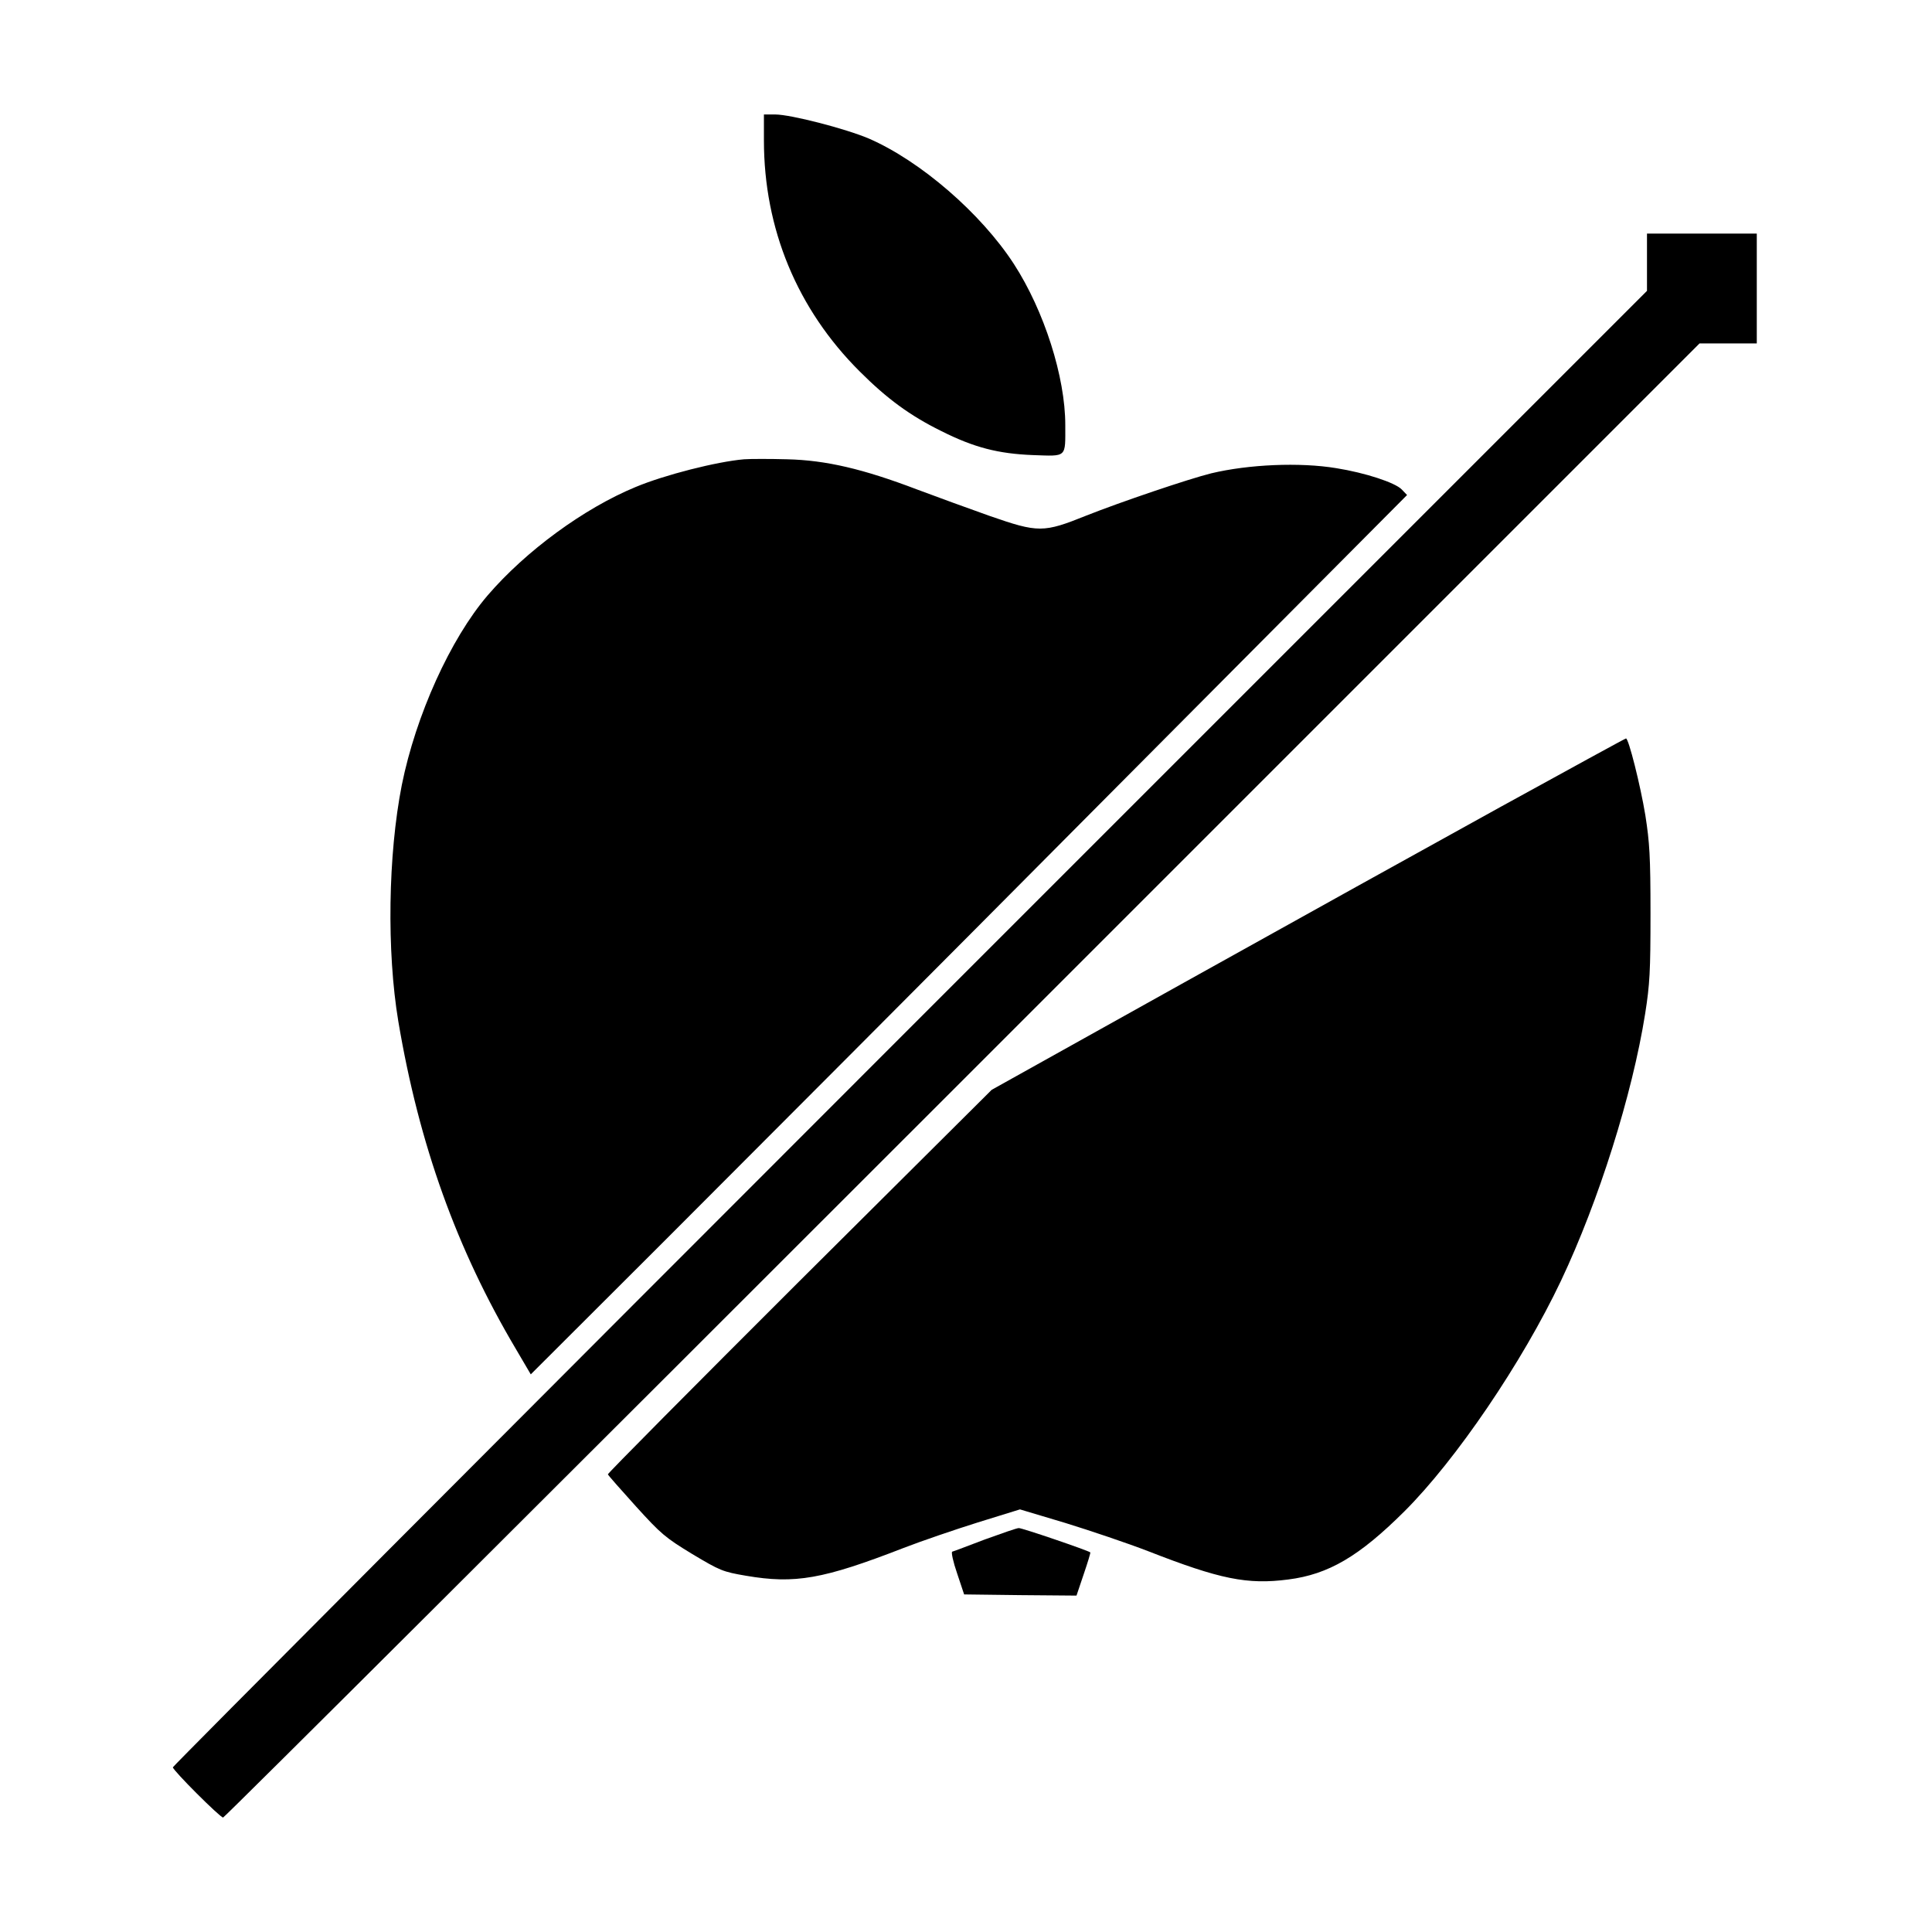
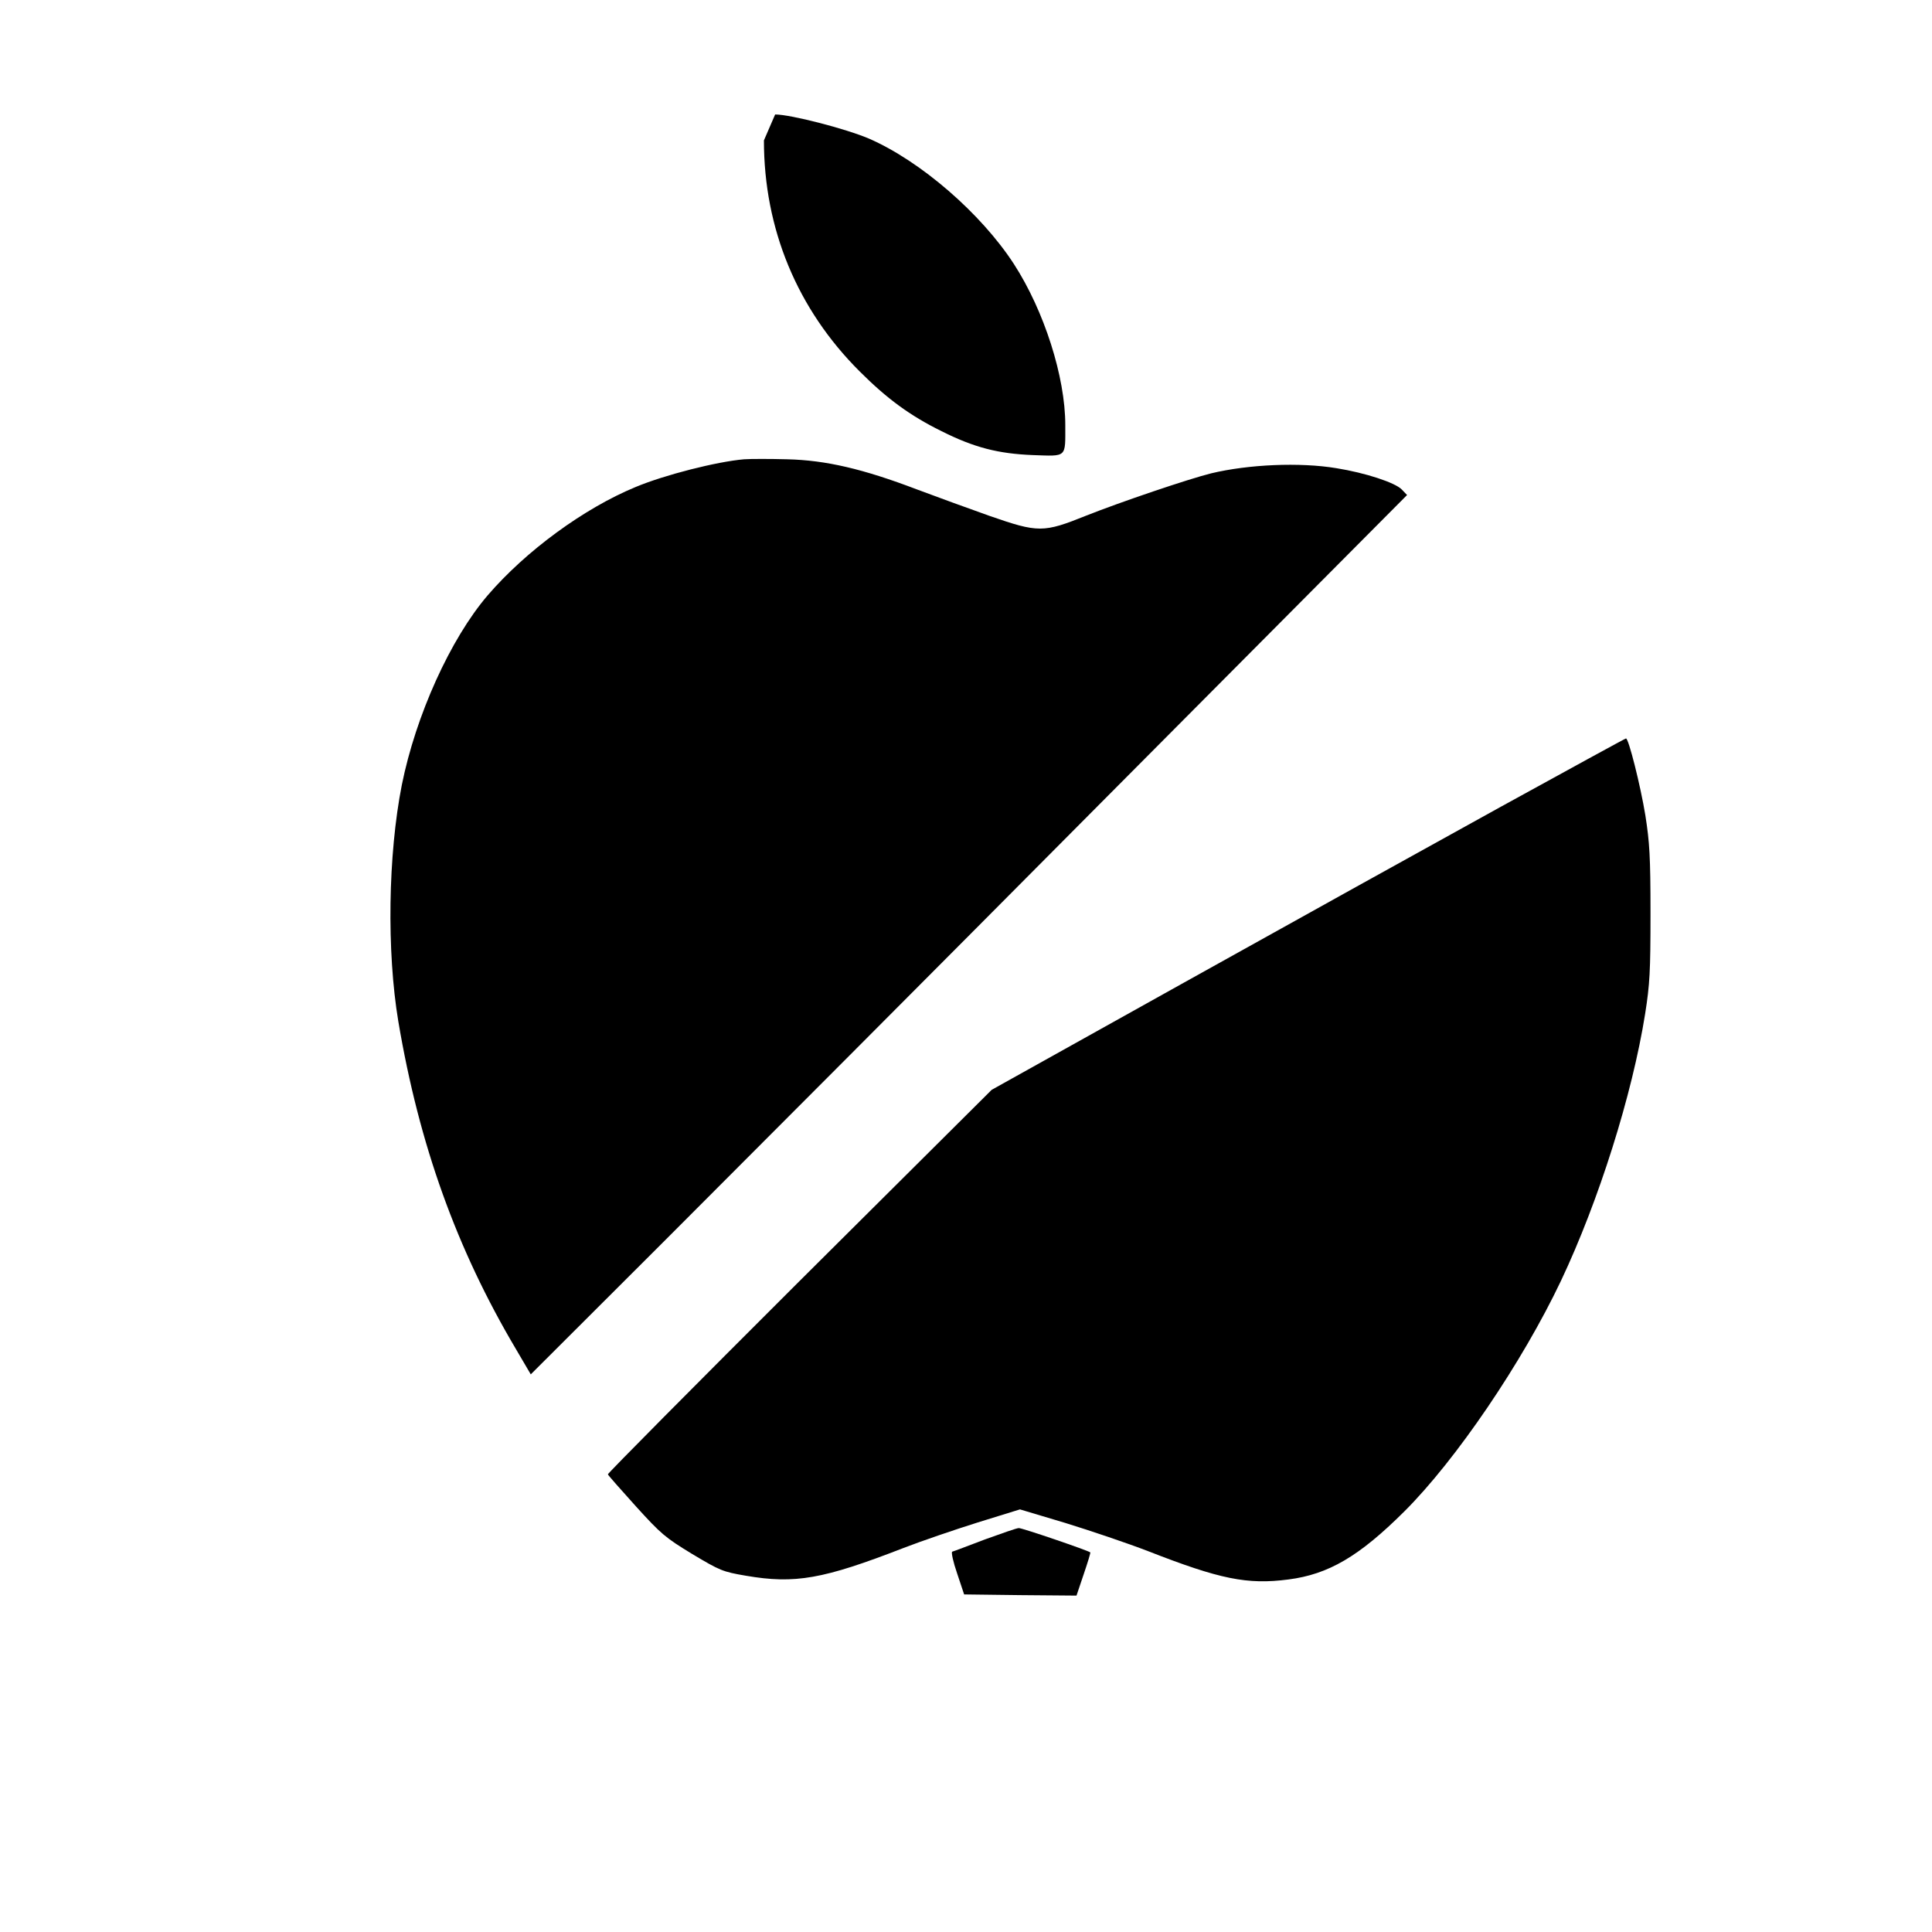
<svg xmlns="http://www.w3.org/2000/svg" version="1.0" width="827pt" height="827pt" viewBox="0 0 827 827" preserveAspectRatio="xMidYMid meet">
  <g transform="translate(0,827) scale(0.1,-0.1)" fill="#000000" stroke="none">
-     <path d="M3270 7669 c0 -378 142 -722 410 -989 116 -116 215 -189 349 -255 141 -71 244 -97 392 -103 148 -5 139 -13 139 129 0 205 -90 488 -220 689 -141 217 -400 441 -621 537 -99 42 -334 103 -401 103 l-48 0 0 -111z" />
-     <path d="M7050 7147 l0 -122 -3155 -3155 c-1735 -1735 -3155 -3160 -3155 -3165 0 -13 202 -215 215 -215 6 0 1430 1420 3165 3155 l3155 3155 122 0 123 0 0 235 0 235 -235 0 -235 0 0 -123z" />
+     <path d="M3270 7669 c0 -378 142 -722 410 -989 116 -116 215 -189 349 -255 141 -71 244 -97 392 -103 148 -5 139 -13 139 129 0 205 -90 488 -220 689 -141 217 -400 441 -621 537 -99 42 -334 103 -401 103 z" />
    <path d="M3185 6304 c-117 -10 -341 -67 -465 -119 -220 -91 -469 -273 -633 -464 -159 -186 -307 -513 -367 -811 -59 -299 -65 -712 -15 -1012 89 -528 250 -975 503 -1402 l64 -109 575 574 c316 316 1160 1162 1875 1882 l1301 1308 -23 24 c-28 29 -155 71 -280 91 -157 26 -376 16 -535 -22 -97 -24 -389 -123 -535 -181 -184 -74 -205 -74 -415 -1 -88 31 -227 82 -310 113 -231 88 -390 125 -555 129 -74 2 -157 2 -185 0z" />
    <path d="M6425 4817 c-292 -161 -901 -499 -1355 -752 l-825 -460 -823 -819 c-452 -451 -821 -823 -820 -827 2 -5 56 -66 120 -137 108 -119 126 -134 241 -204 119 -71 130 -76 230 -93 210 -36 330 -15 675 119 75 29 218 78 317 109 l181 56 194 -58 c107 -33 267 -87 355 -121 307 -120 424 -144 600 -121 172 22 303 99 496 291 221 220 505 638 671 988 161 340 305 796 360 1142 20 127 23 181 23 430 0 246 -4 304 -22 420 -21 128 -72 331 -83 329 -3 0 -244 -132 -535 -292z" />
    <path d="M4215 1680 c-71 -27 -134 -51 -139 -52 -5 -2 4 -44 21 -93 l30 -90 240 -3 241 -2 31 92 c17 50 30 92 28 93 -12 9 -293 105 -306 104 -9 0 -74 -23 -146 -49z" />
  </g>
</svg>